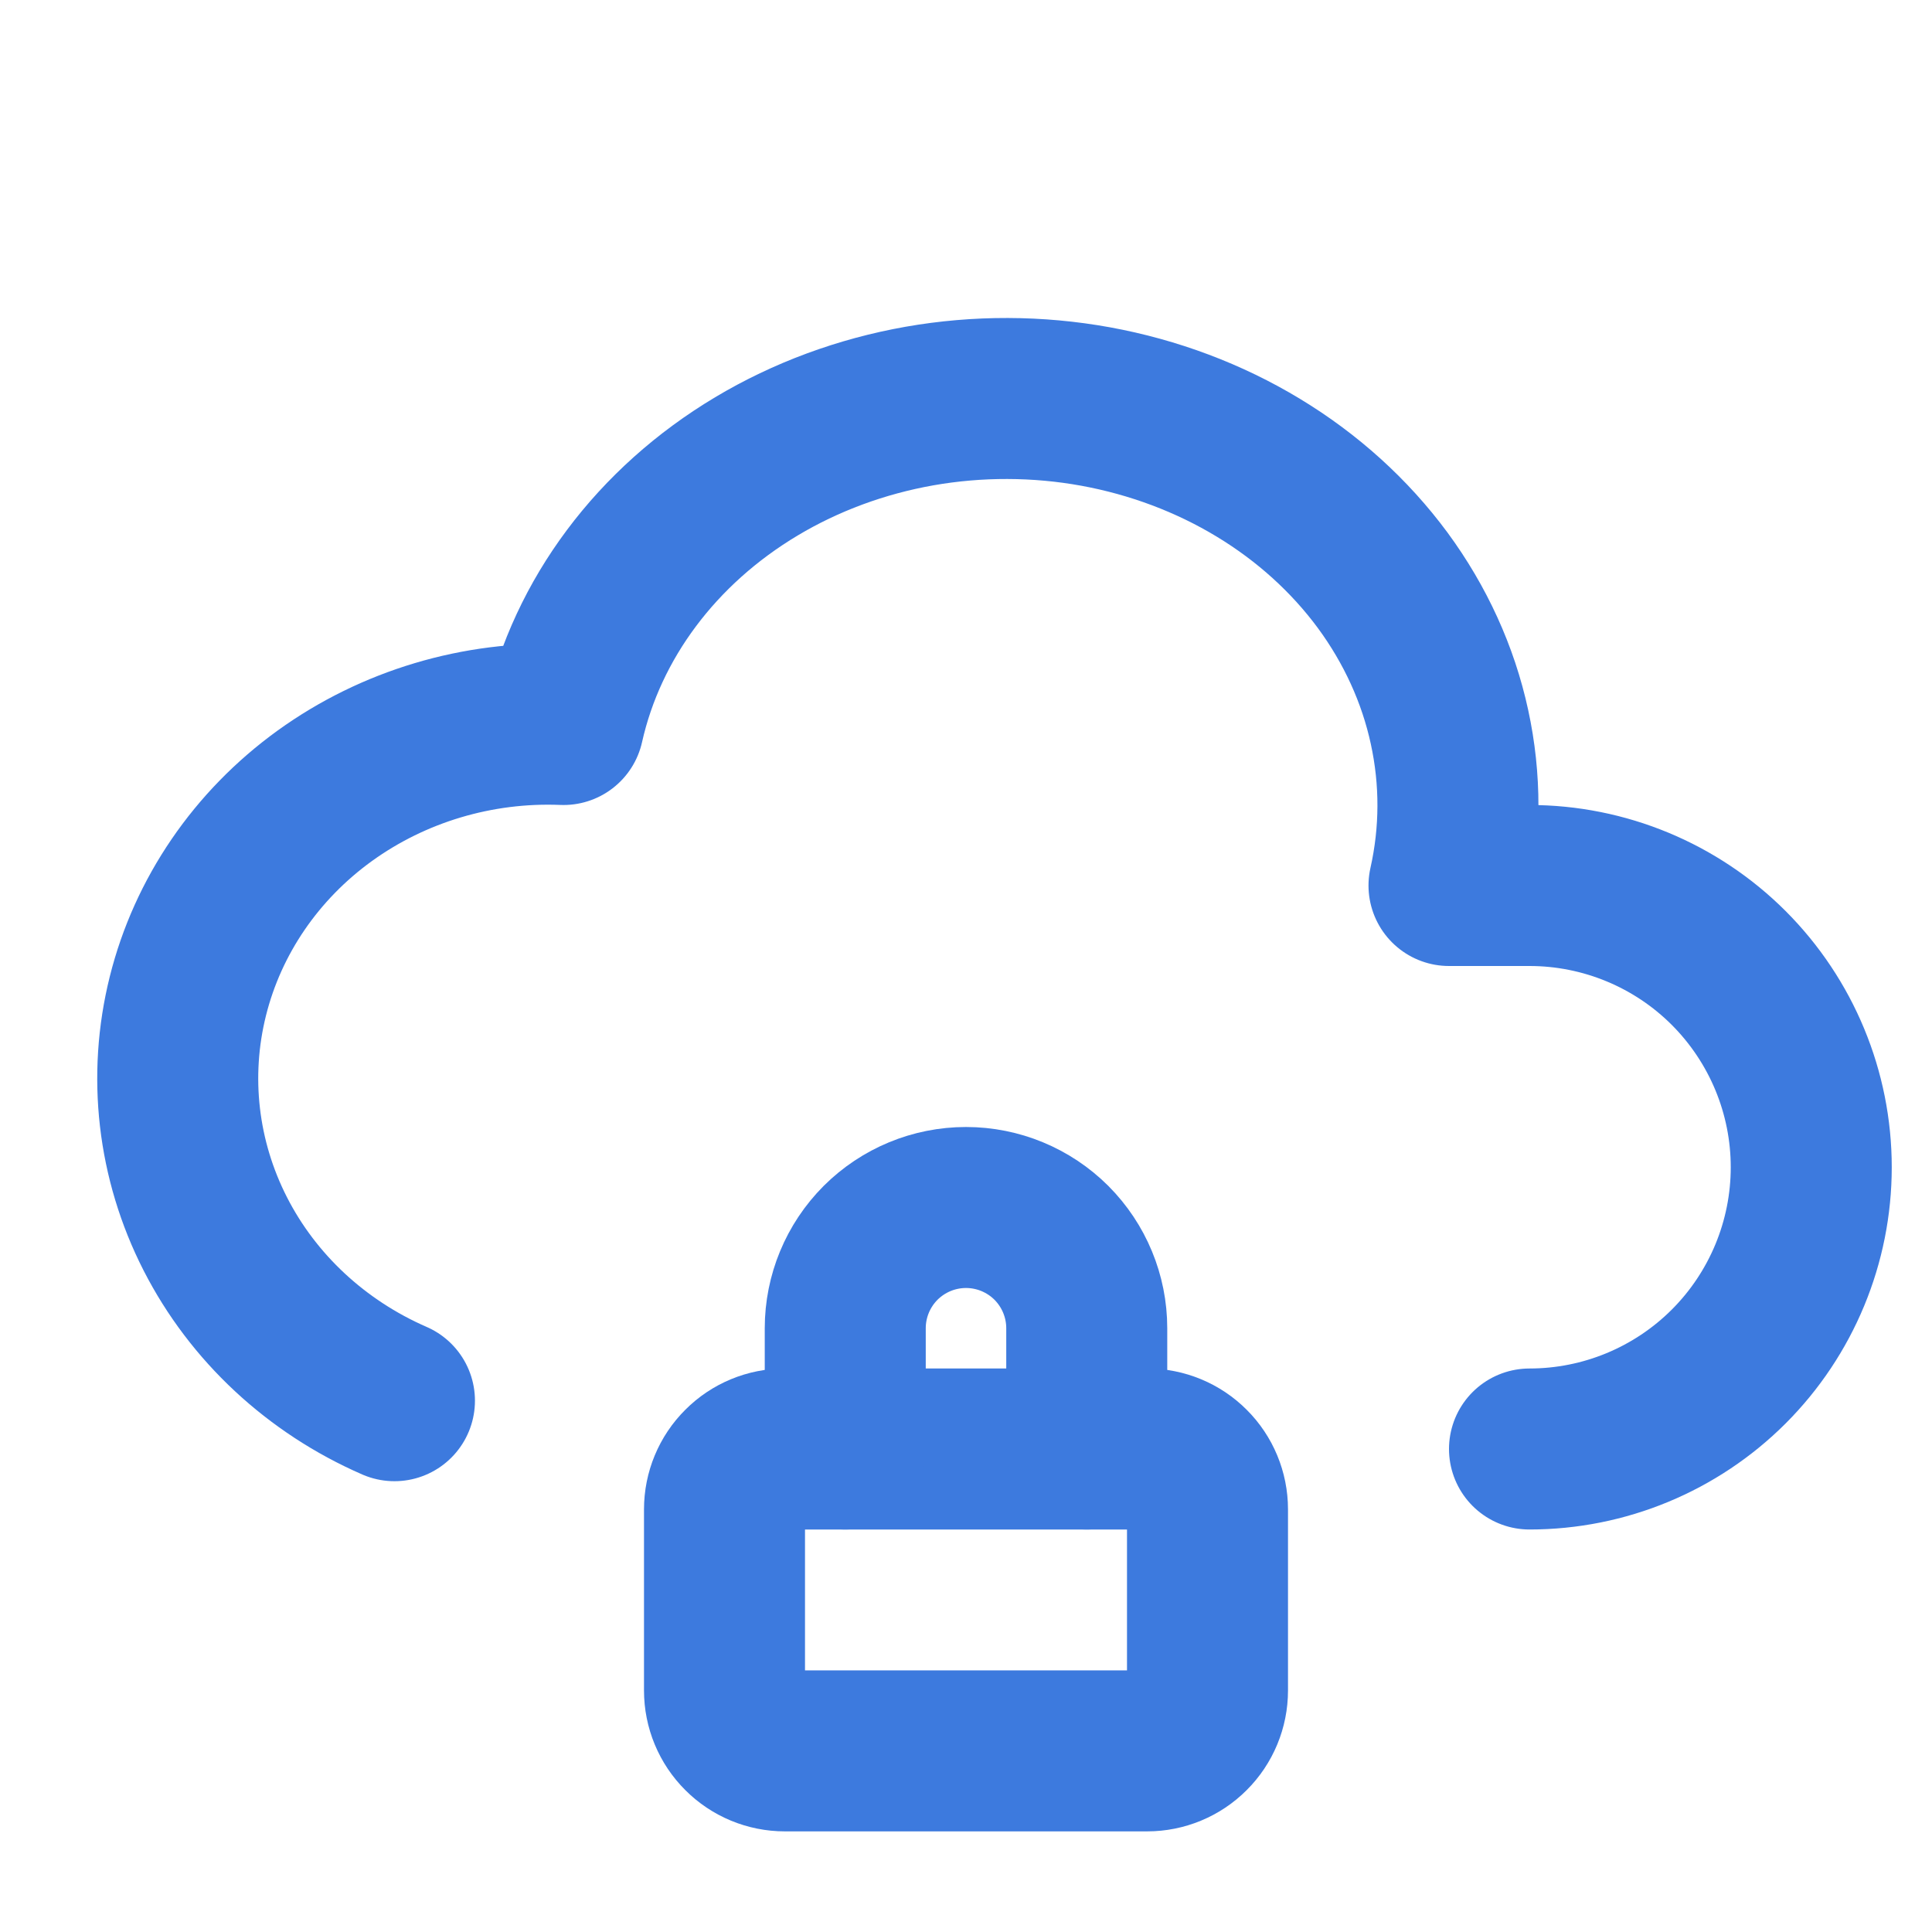
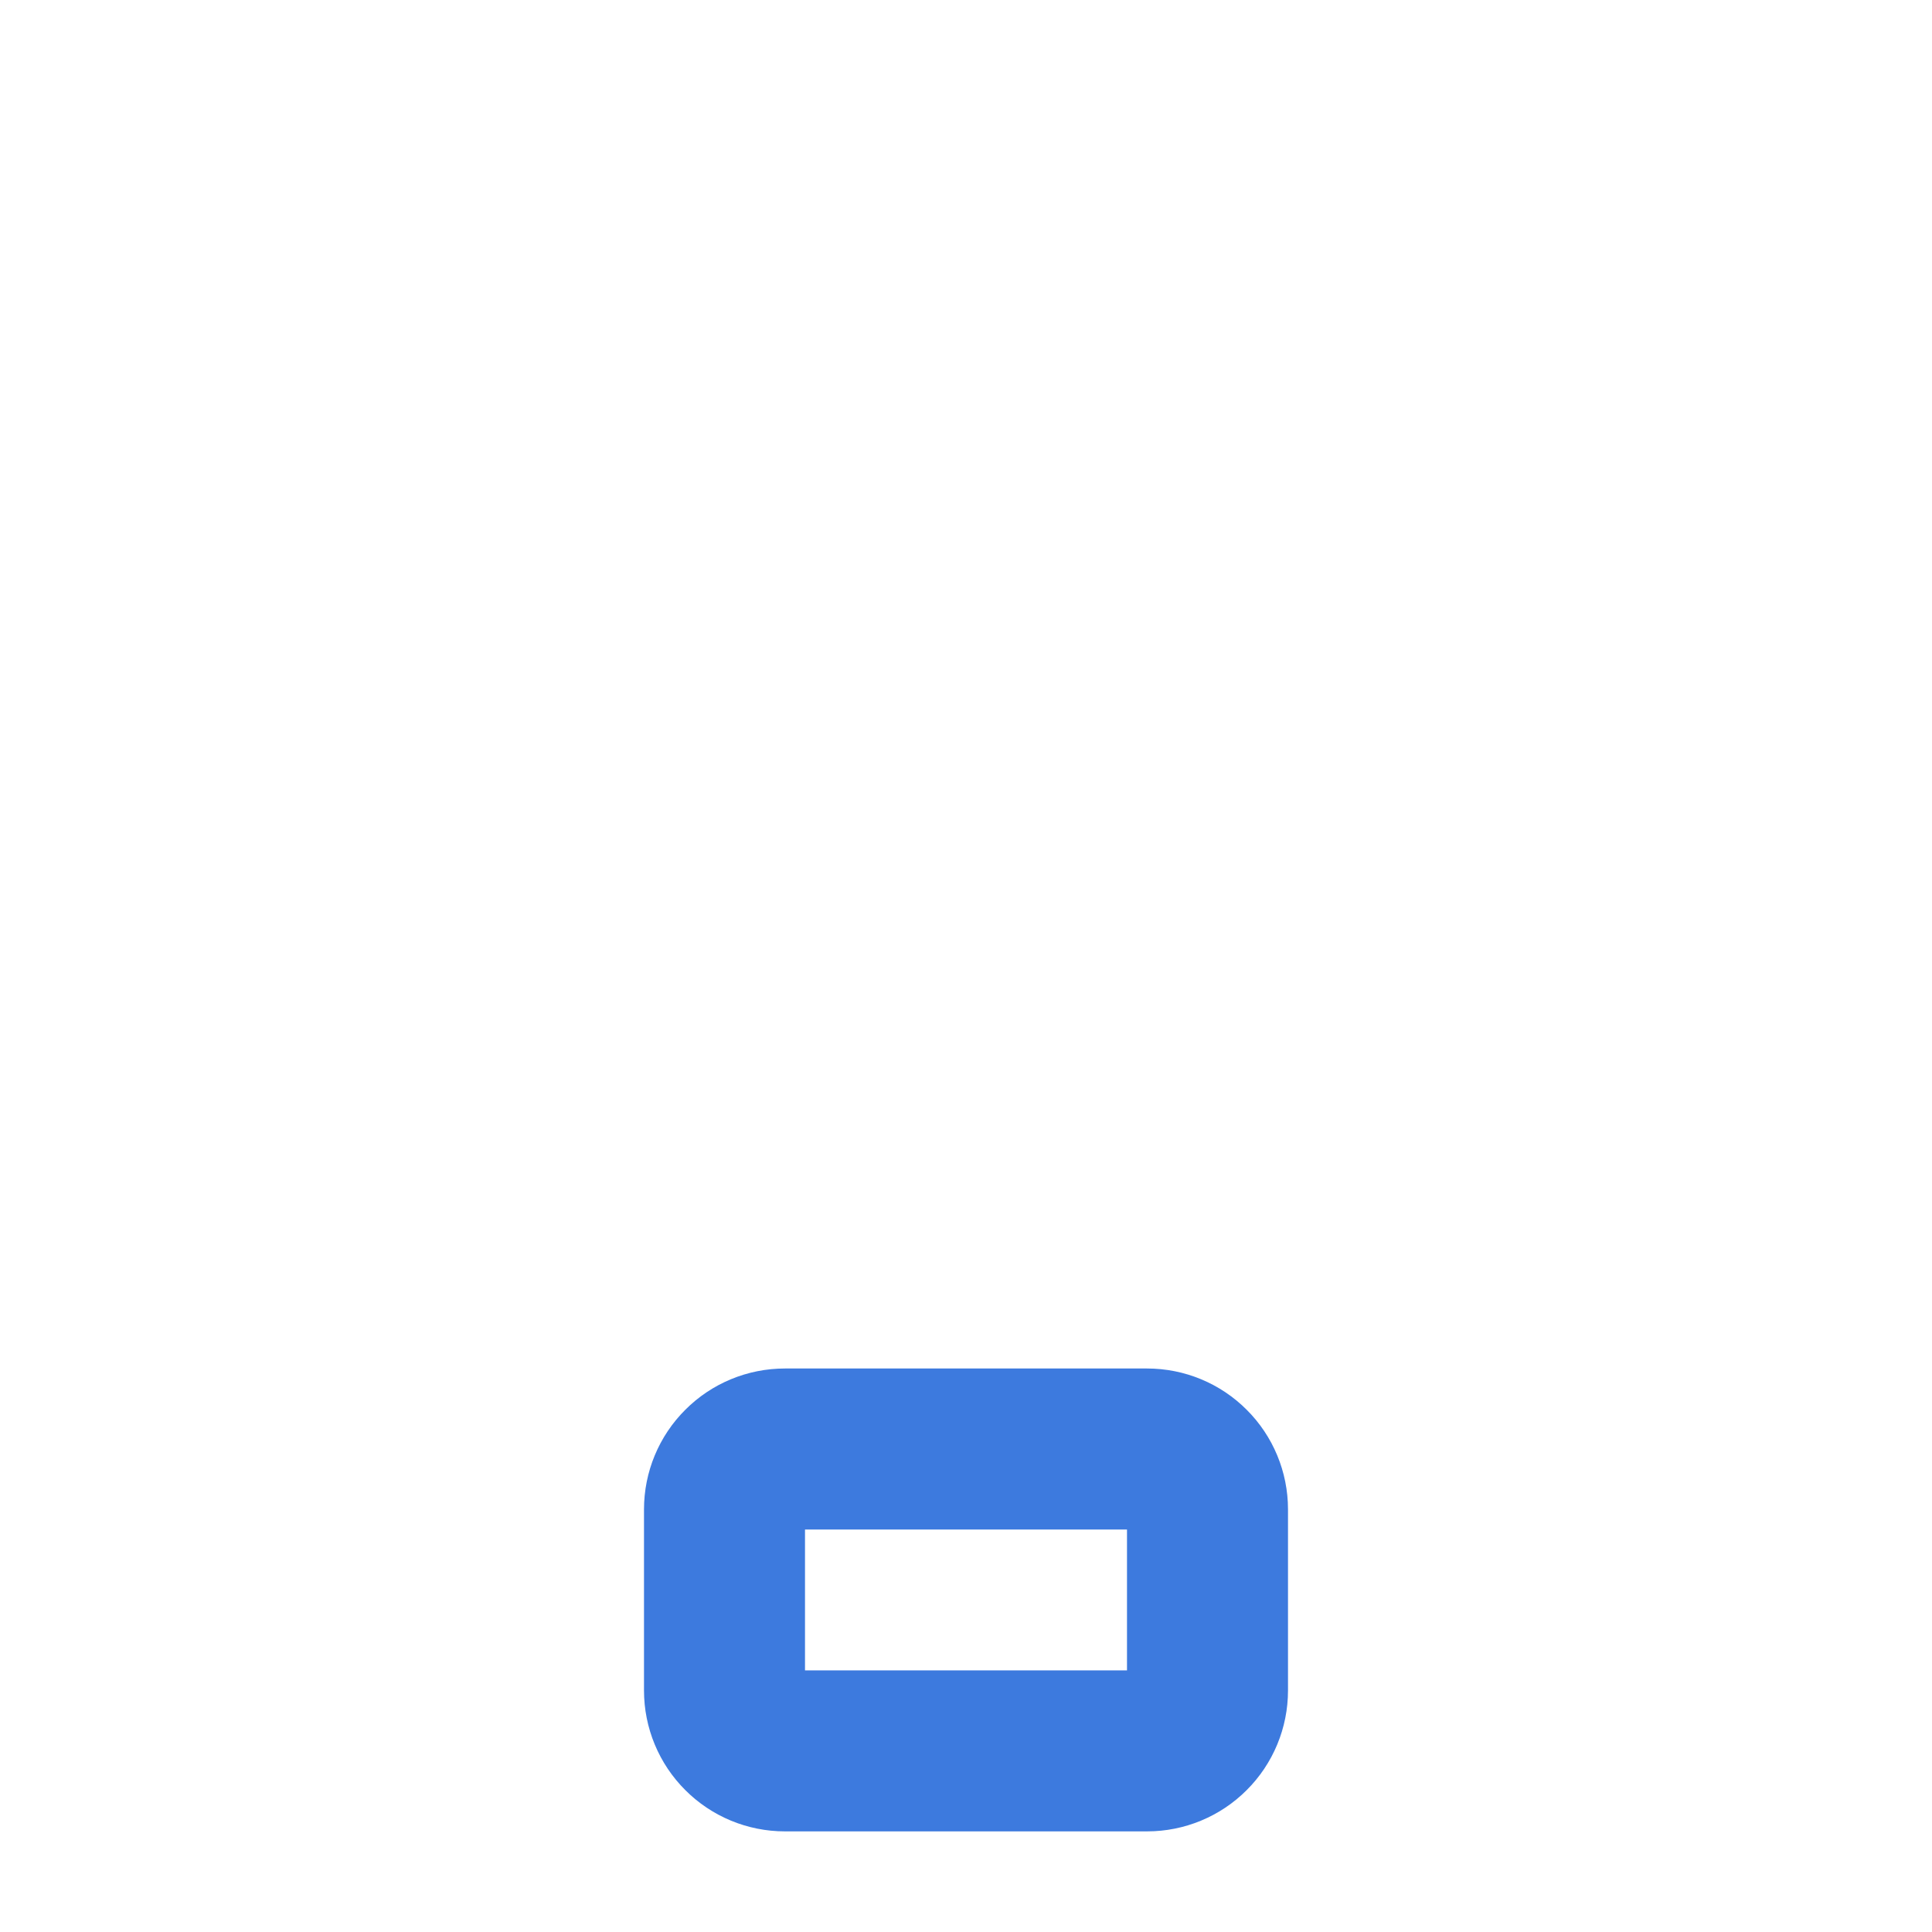
<svg xmlns="http://www.w3.org/2000/svg" width="24" height="24" viewBox="0 0 24 24" fill="none">
-   <path d="M19 18C19.928 18 20.819 17.631 21.475 16.975C22.131 16.319 22.5 15.428 22.5 14.5C22.5 13.572 22.131 12.682 21.475 12.025C20.819 11.369 19.928 11 19 11H18C18.146 10.35 18.148 9.681 18.006 9.03C17.865 8.379 17.582 7.76 17.175 7.207C16.767 6.655 16.243 6.18 15.631 5.81C15.02 5.44 14.333 5.182 13.611 5.05C12.889 4.919 12.145 4.917 11.422 5.044C10.699 5.172 10.011 5.426 9.397 5.793C8.157 6.534 7.295 7.687 7 9C5.934 8.957 4.886 9.271 4.034 9.886C3.183 10.501 2.582 11.38 2.334 12.373C2.086 13.366 2.206 14.41 2.674 15.327C3.142 16.244 3.929 16.977 4.9 17.4" stroke="#3D7ADE" stroke-width="2" stroke-linecap="round" stroke-linejoin="round" />
  <path d="M9 18.75C9 18.551 9.079 18.36 9.22 18.22C9.36 18.079 9.551 18 9.75 18H14.25C14.449 18 14.64 18.079 14.78 18.22C14.921 18.36 15 18.551 15 18.75V21C15 21.199 14.921 21.39 14.78 21.53C14.64 21.671 14.449 21.75 14.25 21.75H9.75C9.551 21.75 9.36 21.671 9.22 21.53C9.079 21.39 9 21.199 9 21V18.75Z" stroke="#3D7ADE" stroke-width="2" stroke-linecap="round" stroke-linejoin="round" />
-   <path d="M10.5 18V16.5C10.5 16.102 10.658 15.721 10.939 15.439C11.221 15.158 11.602 15 12 15C12.398 15 12.779 15.158 13.061 15.439C13.342 15.721 13.5 16.102 13.5 16.5V18" stroke="#3D7ADE" stroke-width="2" stroke-linecap="round" stroke-linejoin="round" />
</svg>